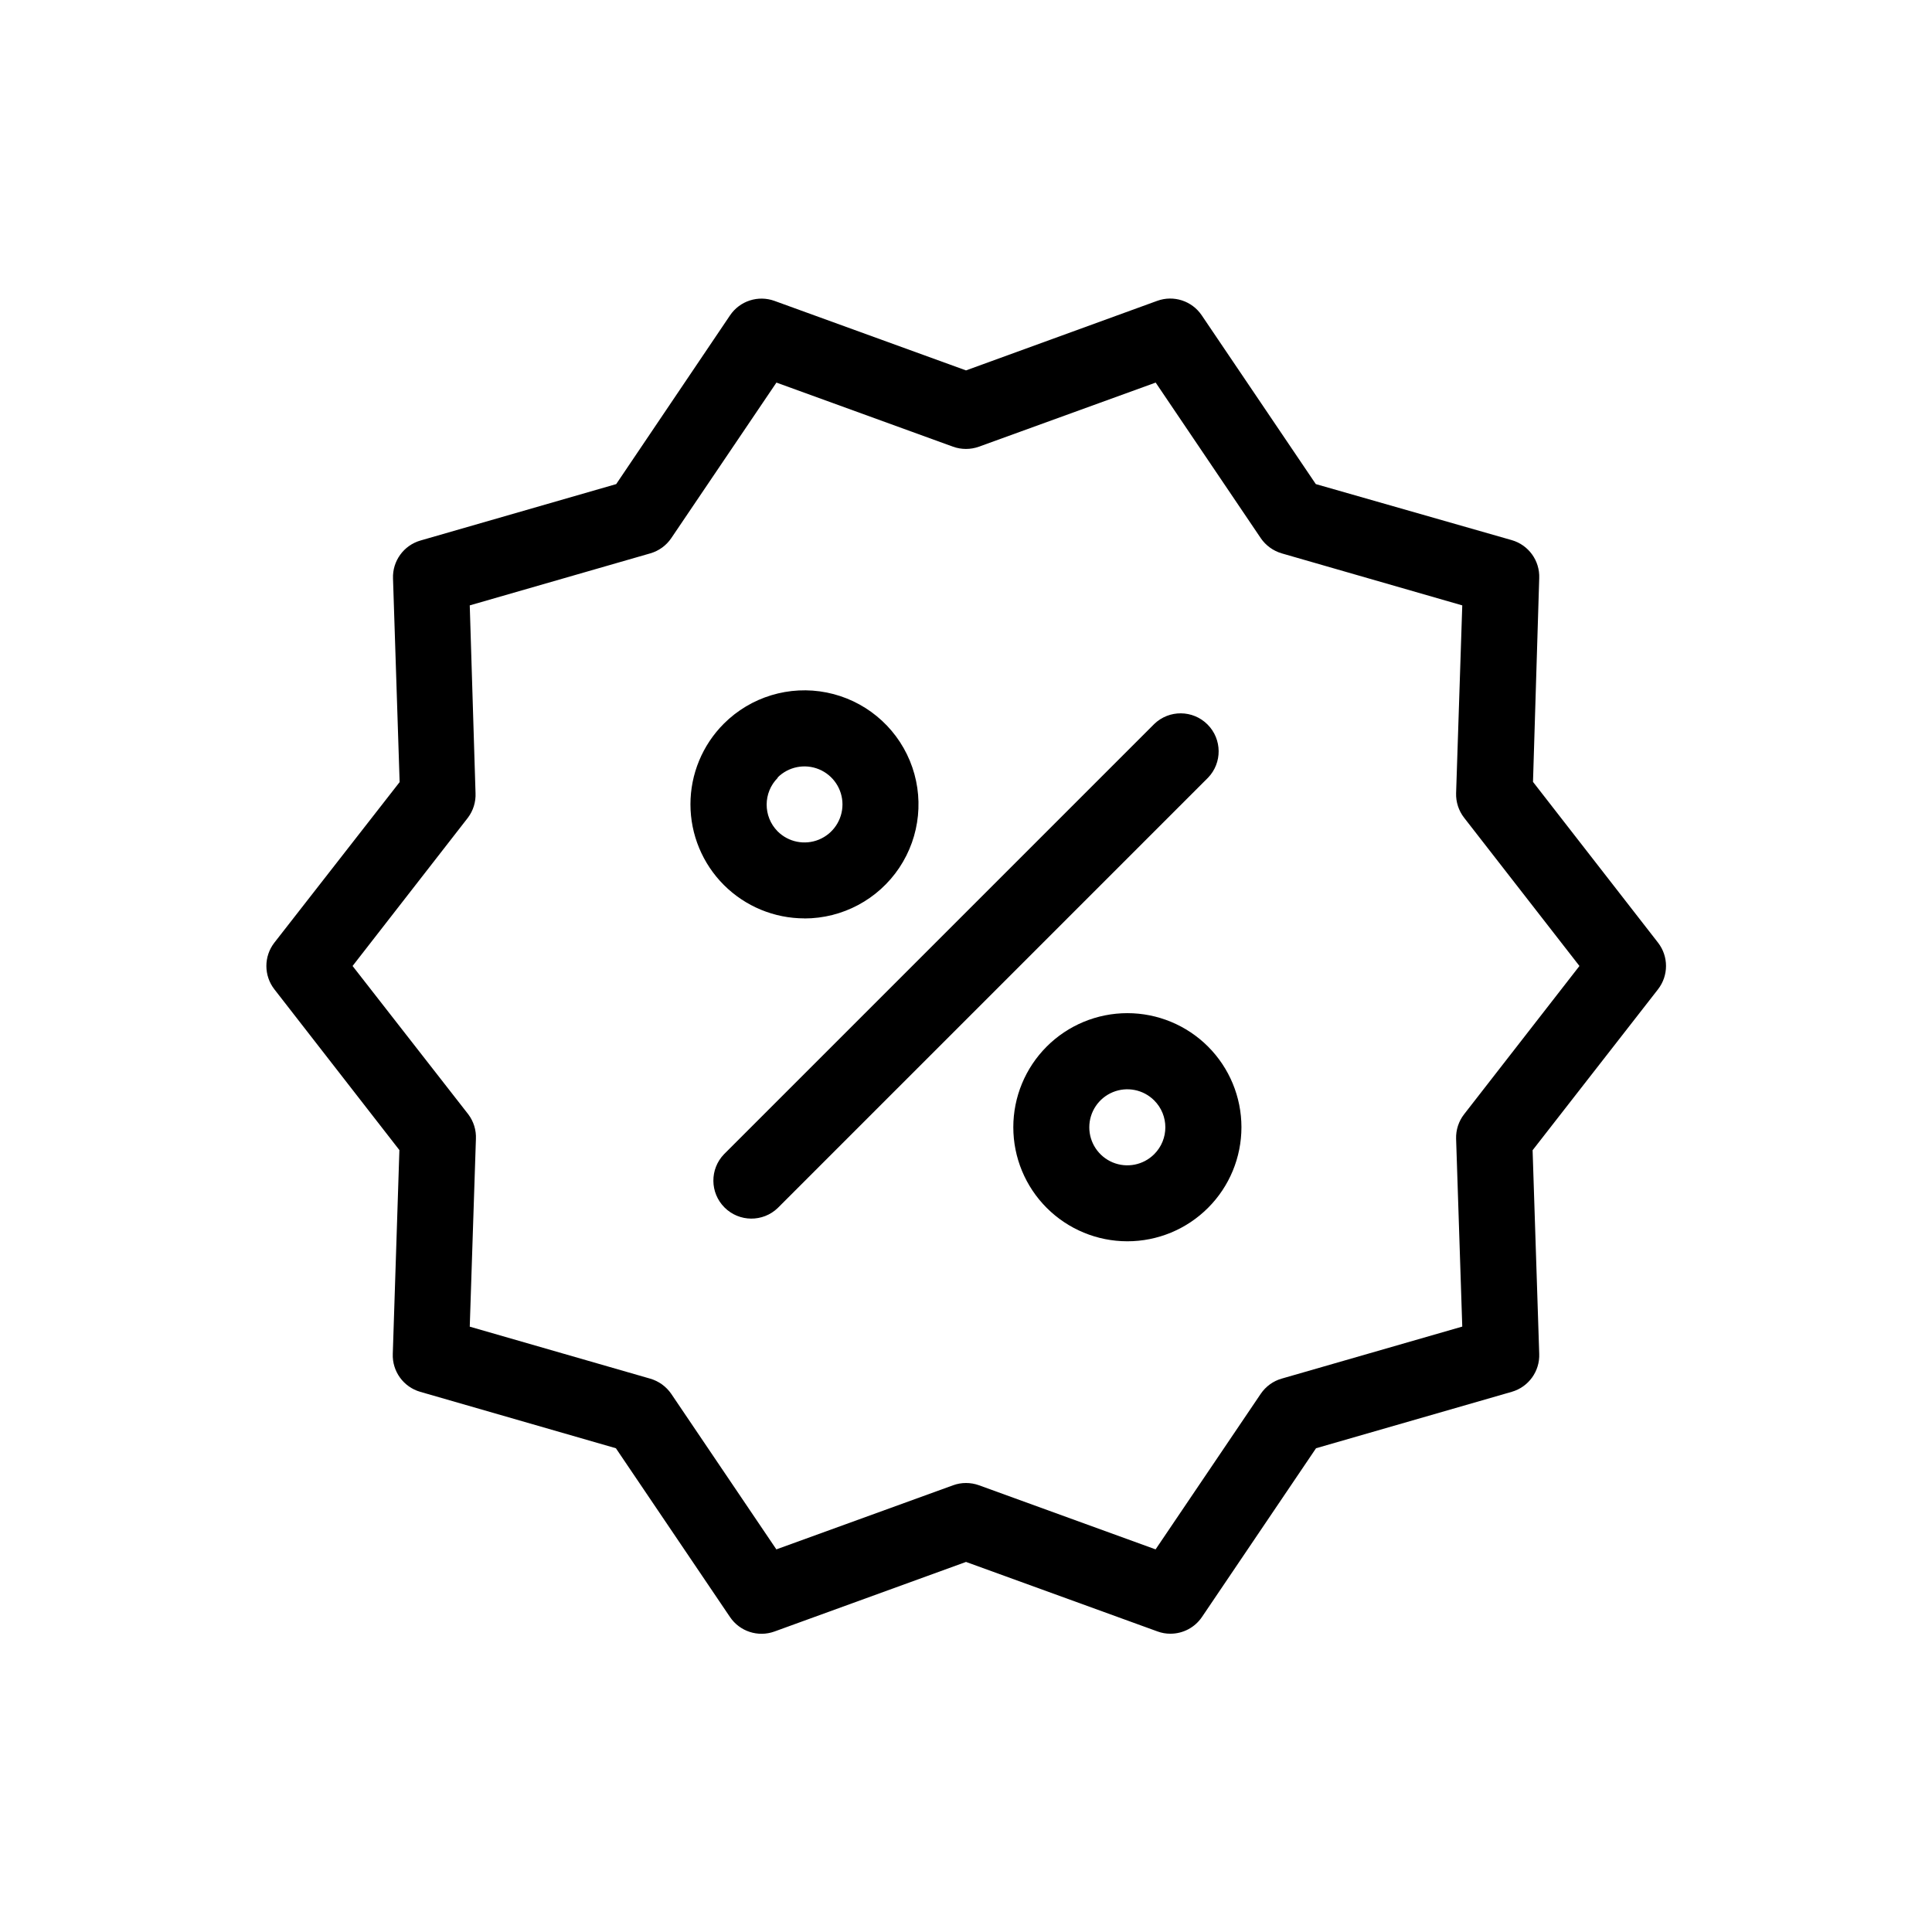
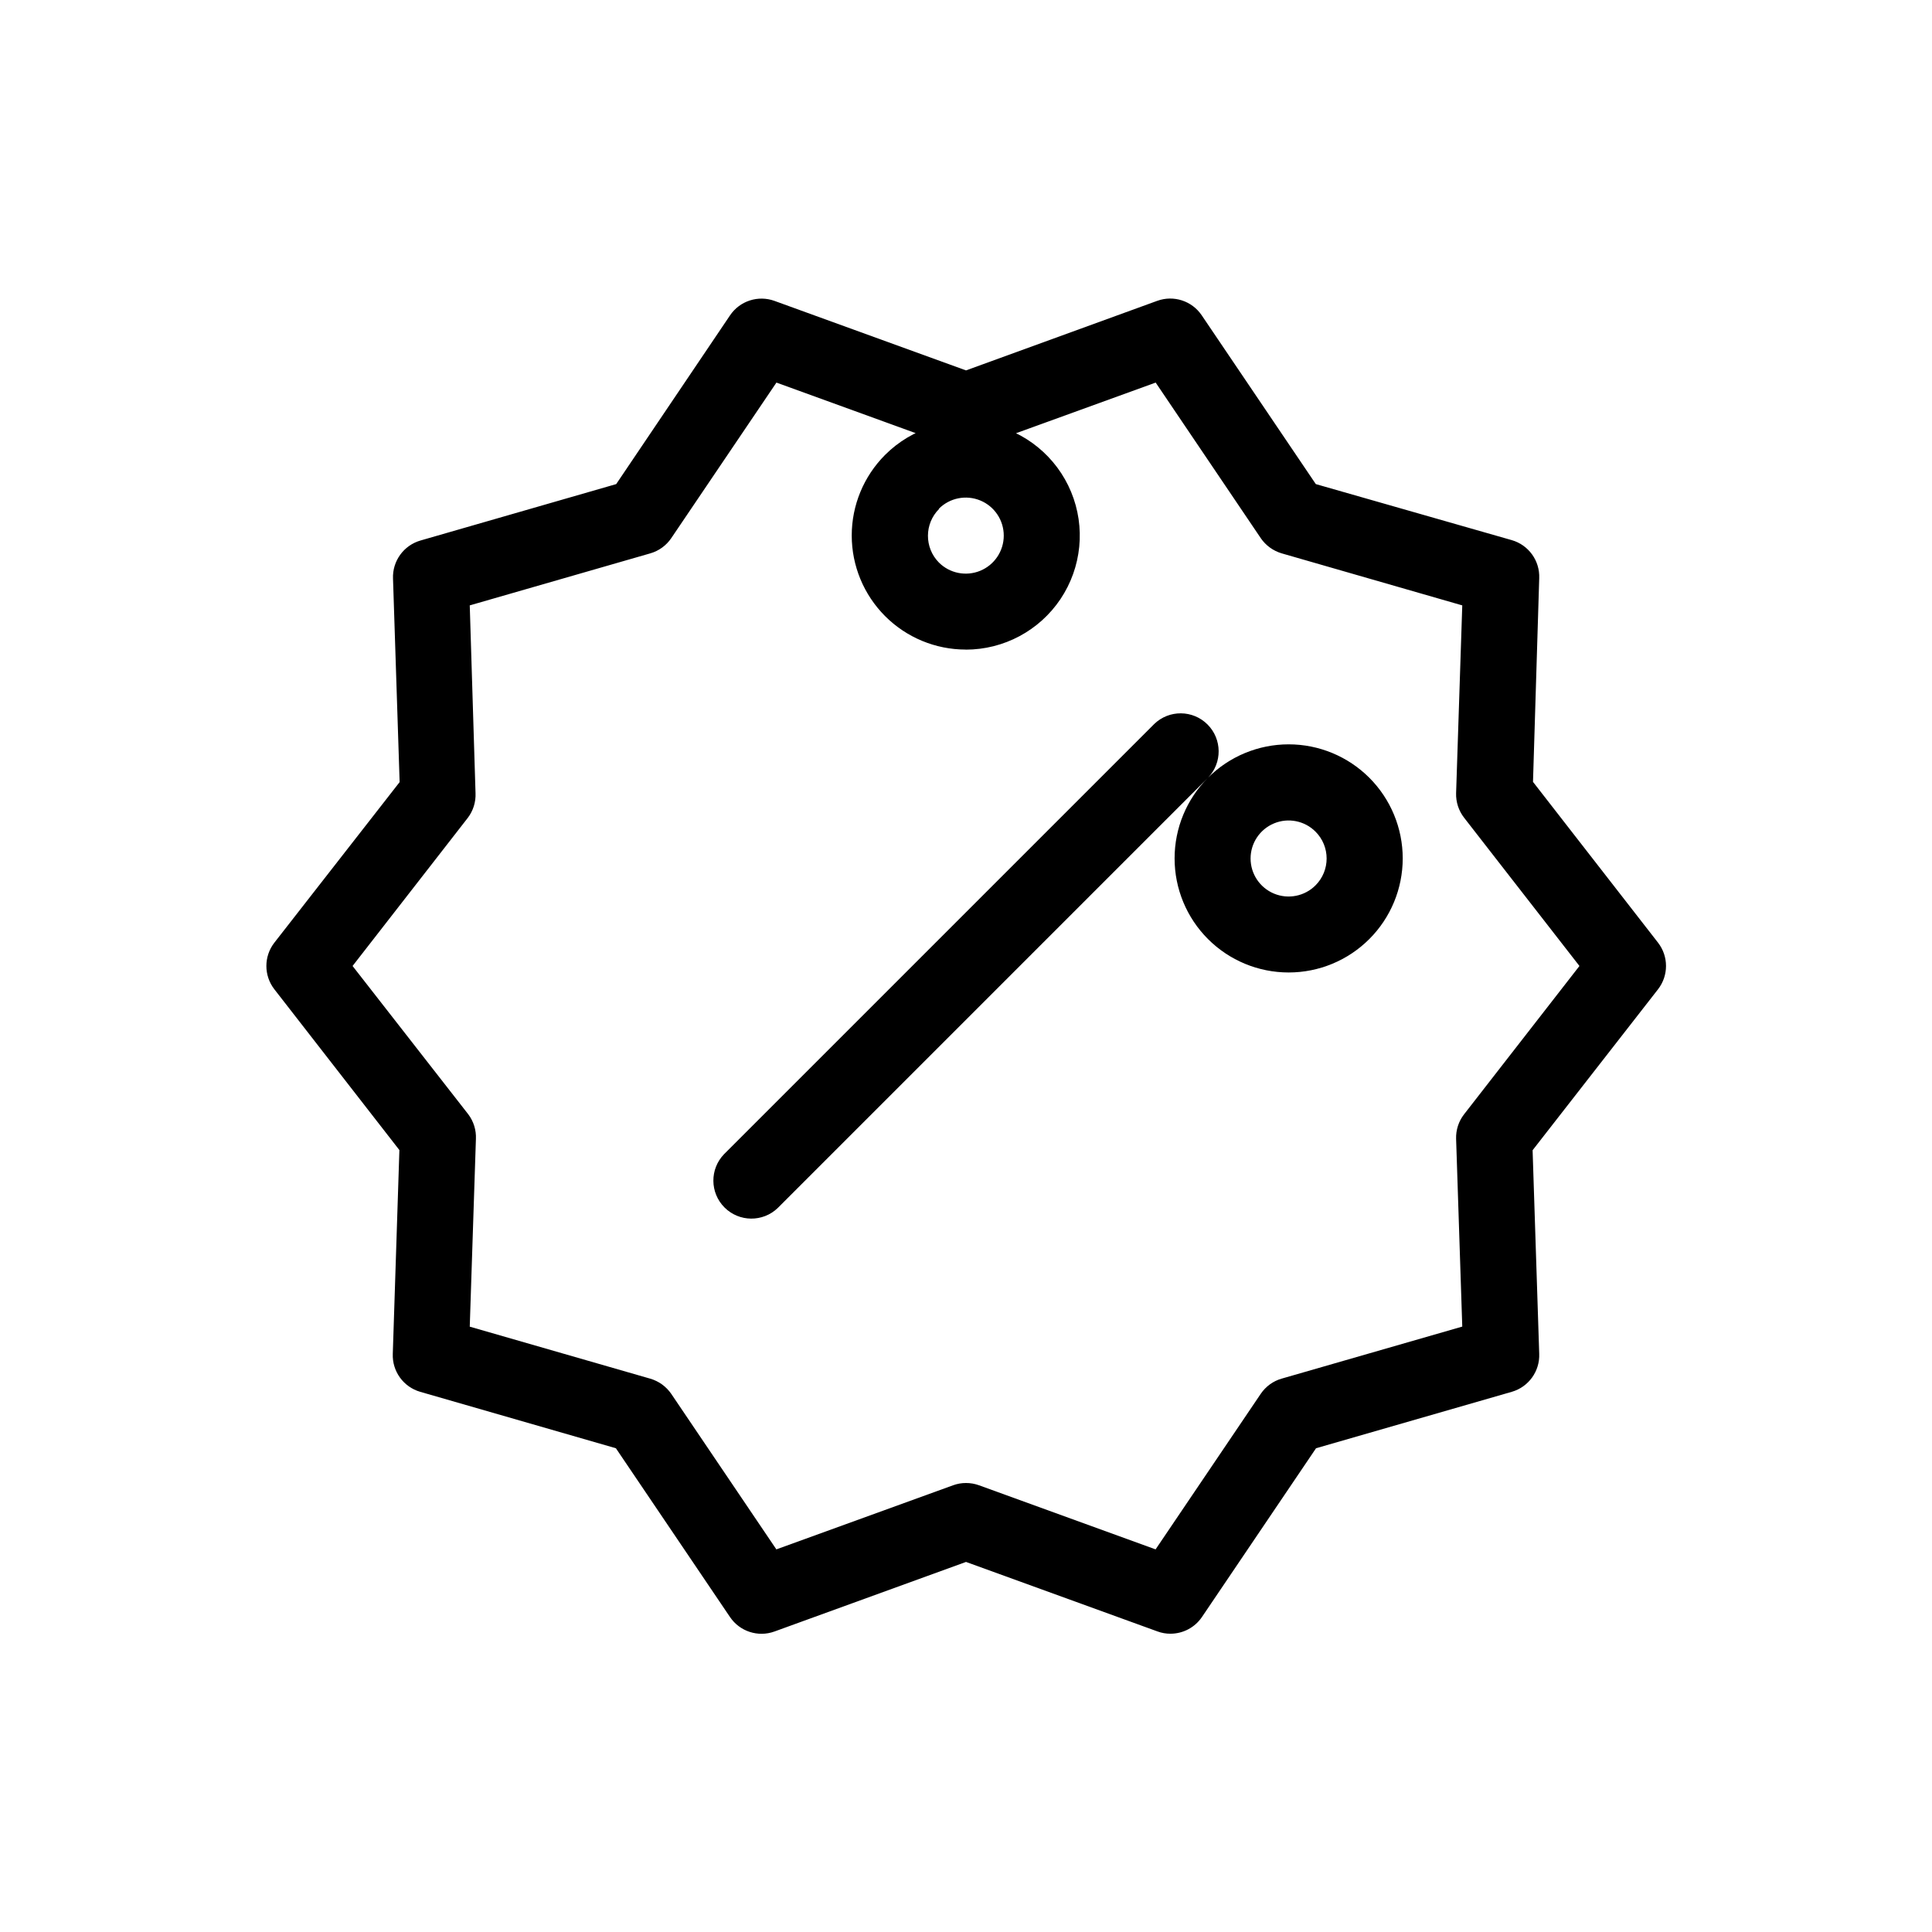
<svg xmlns="http://www.w3.org/2000/svg" fill="#000000" width="800px" height="800px" version="1.1" viewBox="144 144 512 512">
-   <path d="m583.39 393.81-33.129-42.602 1.648-53.988c0.184-4.633-2.82-8.793-7.273-10.078l-51.934-14.852-30.227-44.719c-2.582-3.836-7.445-5.422-11.789-3.848l-50.684 18.438-50.746-18.418c-4.344-1.578-9.203 0-11.789 3.828l-30.168 44.719-51.871 14.953c-4.453 1.285-7.457 5.445-7.277 10.074l1.754 53.949-33.191 42.543c-2.828 3.637-2.828 8.734 0 12.371l33.129 42.602-1.75 53.992c-0.184 4.629 2.82 8.789 7.273 10.074l51.852 14.953 30.23 44.719c2.582 3.836 7.441 5.422 11.789 3.848l50.766-18.438 50.742 18.418c1.102 0.406 2.269 0.613 3.445 0.605 3.344-0.004 6.473-1.664 8.344-4.434l30.23-44.719 51.871-14.953c4.453-1.285 7.457-5.445 7.273-10.074l-1.754-53.949 33.234-42.645c2.828-3.637 2.828-8.734 0-12.371zm-51.391 45.484c-1.441 1.855-2.191 4.156-2.117 6.508l1.633 49.758-47.84 13.785v-0.004c-2.269 0.652-4.238 2.078-5.562 4.031l-27.871 41.23-46.793-16.988c-1.105-0.398-2.273-0.605-3.445-0.602-1.172-0.004-2.332 0.203-3.426 0.602l-46.836 16.988-27.852-41.211c-1.332-1.941-3.297-3.367-5.562-4.027l-47.84-13.785 1.633-49.758c0.105-2.336-0.609-4.637-2.016-6.508l-30.672-39.316 30.57-39.297c1.406-1.871 2.121-4.172 2.016-6.512l-1.531-49.754 47.84-13.785c2.269-0.652 4.238-2.078 5.562-4.031l27.871-41.23 46.793 16.988c2.223 0.797 4.652 0.797 6.875 0l46.836-16.988 27.852 41.23h-0.004c1.336 1.945 3.301 3.367 5.562 4.031l47.84 13.785-1.633 49.758v-0.004c-0.074 2.352 0.676 4.652 2.117 6.512l30.57 39.297zm-67.875-89.176-114 114h0.004c-3.953 3.816-10.238 3.762-14.125-0.125-3.887-3.887-3.941-10.172-0.121-14.125l114-114-0.004 0.004c3.953-3.82 10.238-3.766 14.125 0.121 3.887 3.887 3.941 10.172 0.125 14.125zm-42.742 71.238c-5.664 5.672-8.848 13.359-8.844 21.375 0 8.016 3.184 15.703 8.855 21.371 5.668 5.668 13.355 8.852 21.371 8.852s15.703-3.184 21.371-8.852c5.672-5.668 8.855-13.355 8.859-21.371 0-8.016-3.184-15.703-8.848-21.375-5.676-5.676-13.371-8.863-21.398-8.859-8.023 0.004-15.719 3.199-21.387 8.879zm28.496 28.516c-2.883 2.883-7.215 3.746-10.98 2.188-3.766-1.562-6.223-5.234-6.223-9.312 0-4.074 2.457-7.75 6.223-9.309s8.098-0.695 10.98 2.188c3.934 3.934 3.934 10.312 0 14.246zm-92.699-62.473c10.094 0.004 19.523-5.035 25.137-13.426 5.609-8.395 6.66-19.035 2.801-28.363-3.863-9.328-12.125-16.113-22.027-18.086-9.898-1.973-20.133 1.129-27.273 8.266-5.664 5.672-8.844 13.359-8.84 21.371 0.004 8.016 3.188 15.699 8.855 21.367s13.352 8.852 21.367 8.852zm-7.113-37.344v0.004c2.879-2.883 7.215-3.746 10.98-2.188s6.219 5.234 6.219 9.309c0 4.078-2.453 7.75-6.219 9.312-3.766 1.559-8.102 0.695-10.98-2.188-3.879-3.945-3.852-10.277 0.059-14.188z" />
+   <path d="m583.39 393.81-33.129-42.602 1.648-53.988c0.184-4.633-2.82-8.793-7.273-10.078l-51.934-14.852-30.227-44.719c-2.582-3.836-7.445-5.422-11.789-3.848l-50.684 18.438-50.746-18.418c-4.344-1.578-9.203 0-11.789 3.828l-30.168 44.719-51.871 14.953c-4.453 1.285-7.457 5.445-7.277 10.074l1.754 53.949-33.191 42.543c-2.828 3.637-2.828 8.734 0 12.371l33.129 42.602-1.75 53.992c-0.184 4.629 2.82 8.789 7.273 10.074l51.852 14.953 30.23 44.719c2.582 3.836 7.441 5.422 11.789 3.848l50.766-18.438 50.742 18.418c1.102 0.406 2.269 0.613 3.445 0.605 3.344-0.004 6.473-1.664 8.344-4.434l30.23-44.719 51.871-14.953c4.453-1.285 7.457-5.445 7.273-10.074l-1.754-53.949 33.234-42.645c2.828-3.637 2.828-8.734 0-12.371zm-51.391 45.484c-1.441 1.855-2.191 4.156-2.117 6.508l1.633 49.758-47.84 13.785v-0.004c-2.269 0.652-4.238 2.078-5.562 4.031l-27.871 41.23-46.793-16.988c-1.105-0.398-2.273-0.605-3.445-0.602-1.172-0.004-2.332 0.203-3.426 0.602l-46.836 16.988-27.852-41.211c-1.332-1.941-3.297-3.367-5.562-4.027l-47.84-13.785 1.633-49.758c0.105-2.336-0.609-4.637-2.016-6.508l-30.672-39.316 30.57-39.297c1.406-1.871 2.121-4.172 2.016-6.512l-1.531-49.754 47.84-13.785c2.269-0.652 4.238-2.078 5.562-4.031l27.871-41.23 46.793 16.988c2.223 0.797 4.652 0.797 6.875 0l46.836-16.988 27.852 41.23h-0.004c1.336 1.945 3.301 3.367 5.562 4.031l47.84 13.785-1.633 49.758v-0.004c-0.074 2.352 0.676 4.652 2.117 6.512l30.57 39.297zm-67.875-89.176-114 114h0.004c-3.953 3.816-10.238 3.762-14.125-0.125-3.887-3.887-3.941-10.172-0.121-14.125l114-114-0.004 0.004c3.953-3.82 10.238-3.766 14.125 0.121 3.887 3.887 3.941 10.172 0.125 14.125zc-5.664 5.672-8.848 13.359-8.844 21.375 0 8.016 3.184 15.703 8.855 21.371 5.668 5.668 13.355 8.852 21.371 8.852s15.703-3.184 21.371-8.852c5.672-5.668 8.855-13.355 8.859-21.371 0-8.016-3.184-15.703-8.848-21.375-5.676-5.676-13.371-8.863-21.398-8.859-8.023 0.004-15.719 3.199-21.387 8.879zm28.496 28.516c-2.883 2.883-7.215 3.746-10.98 2.188-3.766-1.562-6.223-5.234-6.223-9.312 0-4.074 2.457-7.75 6.223-9.309s8.098-0.695 10.98 2.188c3.934 3.934 3.934 10.312 0 14.246zm-92.699-62.473c10.094 0.004 19.523-5.035 25.137-13.426 5.609-8.395 6.66-19.035 2.801-28.363-3.863-9.328-12.125-16.113-22.027-18.086-9.898-1.973-20.133 1.129-27.273 8.266-5.664 5.672-8.844 13.359-8.84 21.371 0.004 8.016 3.188 15.699 8.855 21.367s13.352 8.852 21.367 8.852zm-7.113-37.344v0.004c2.879-2.883 7.215-3.746 10.98-2.188s6.219 5.234 6.219 9.309c0 4.078-2.453 7.75-6.219 9.312-3.766 1.559-8.102 0.695-10.98-2.188-3.879-3.945-3.852-10.277 0.059-14.188z" />
</svg>